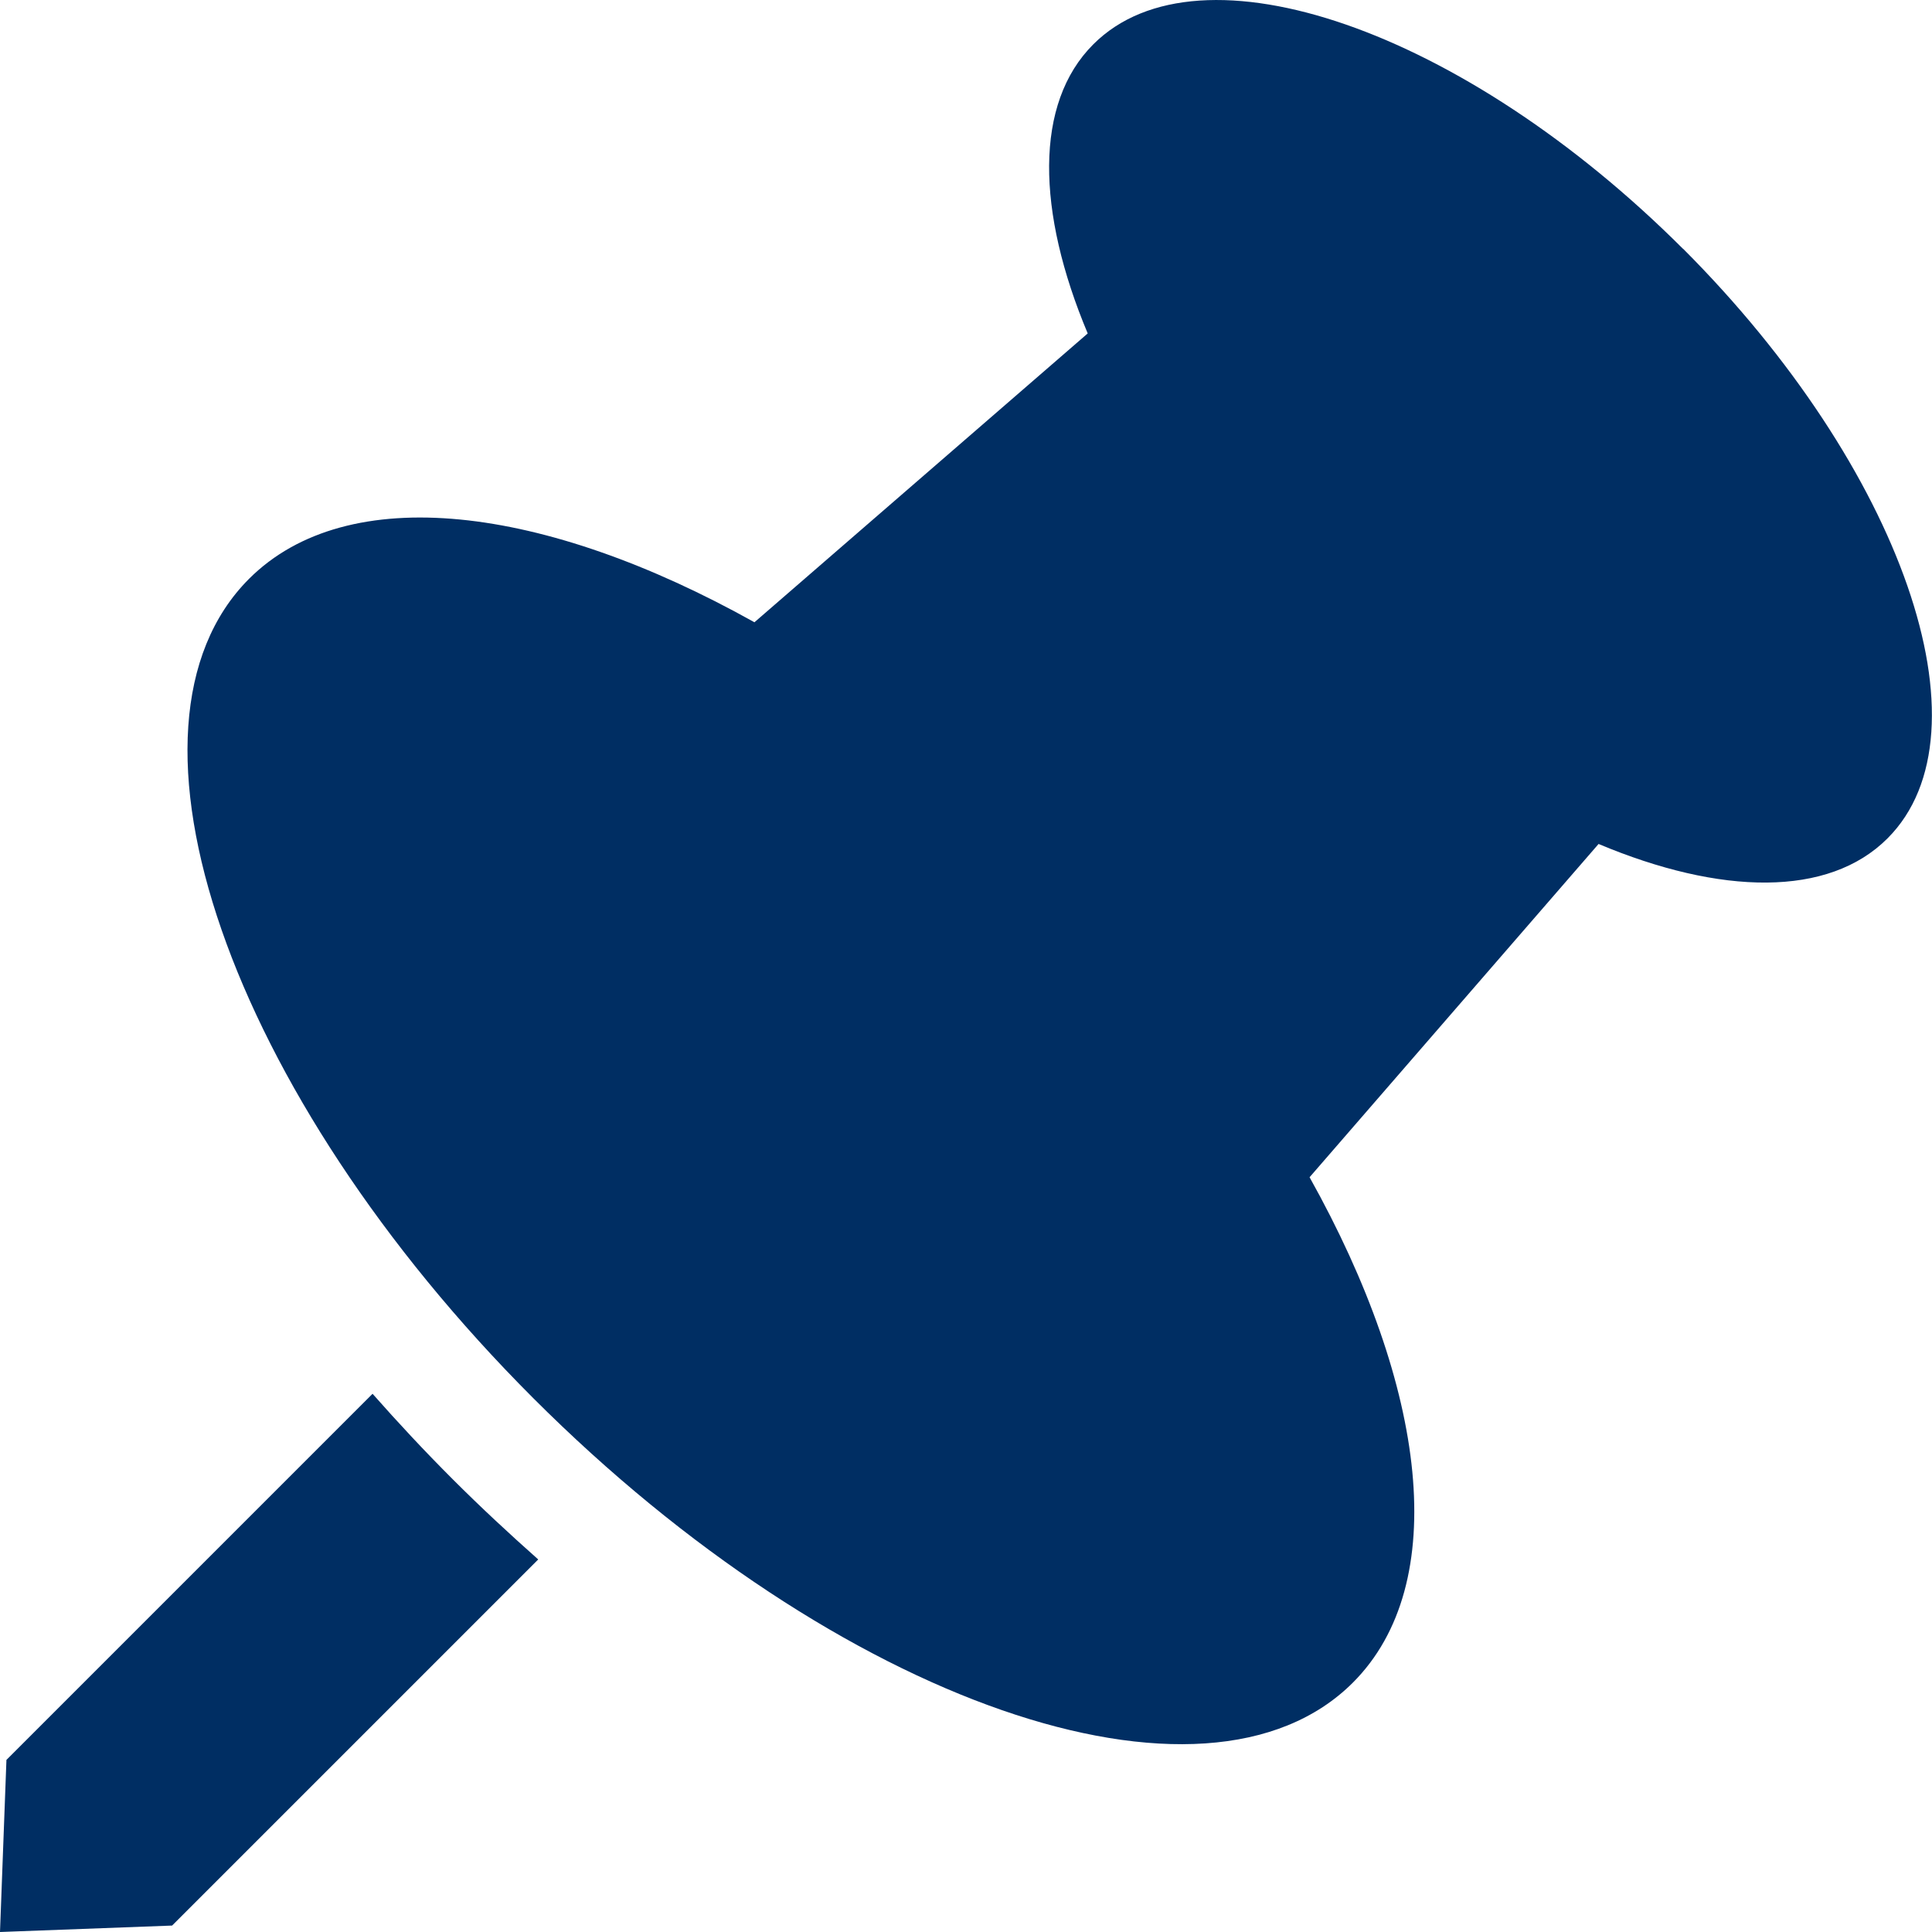
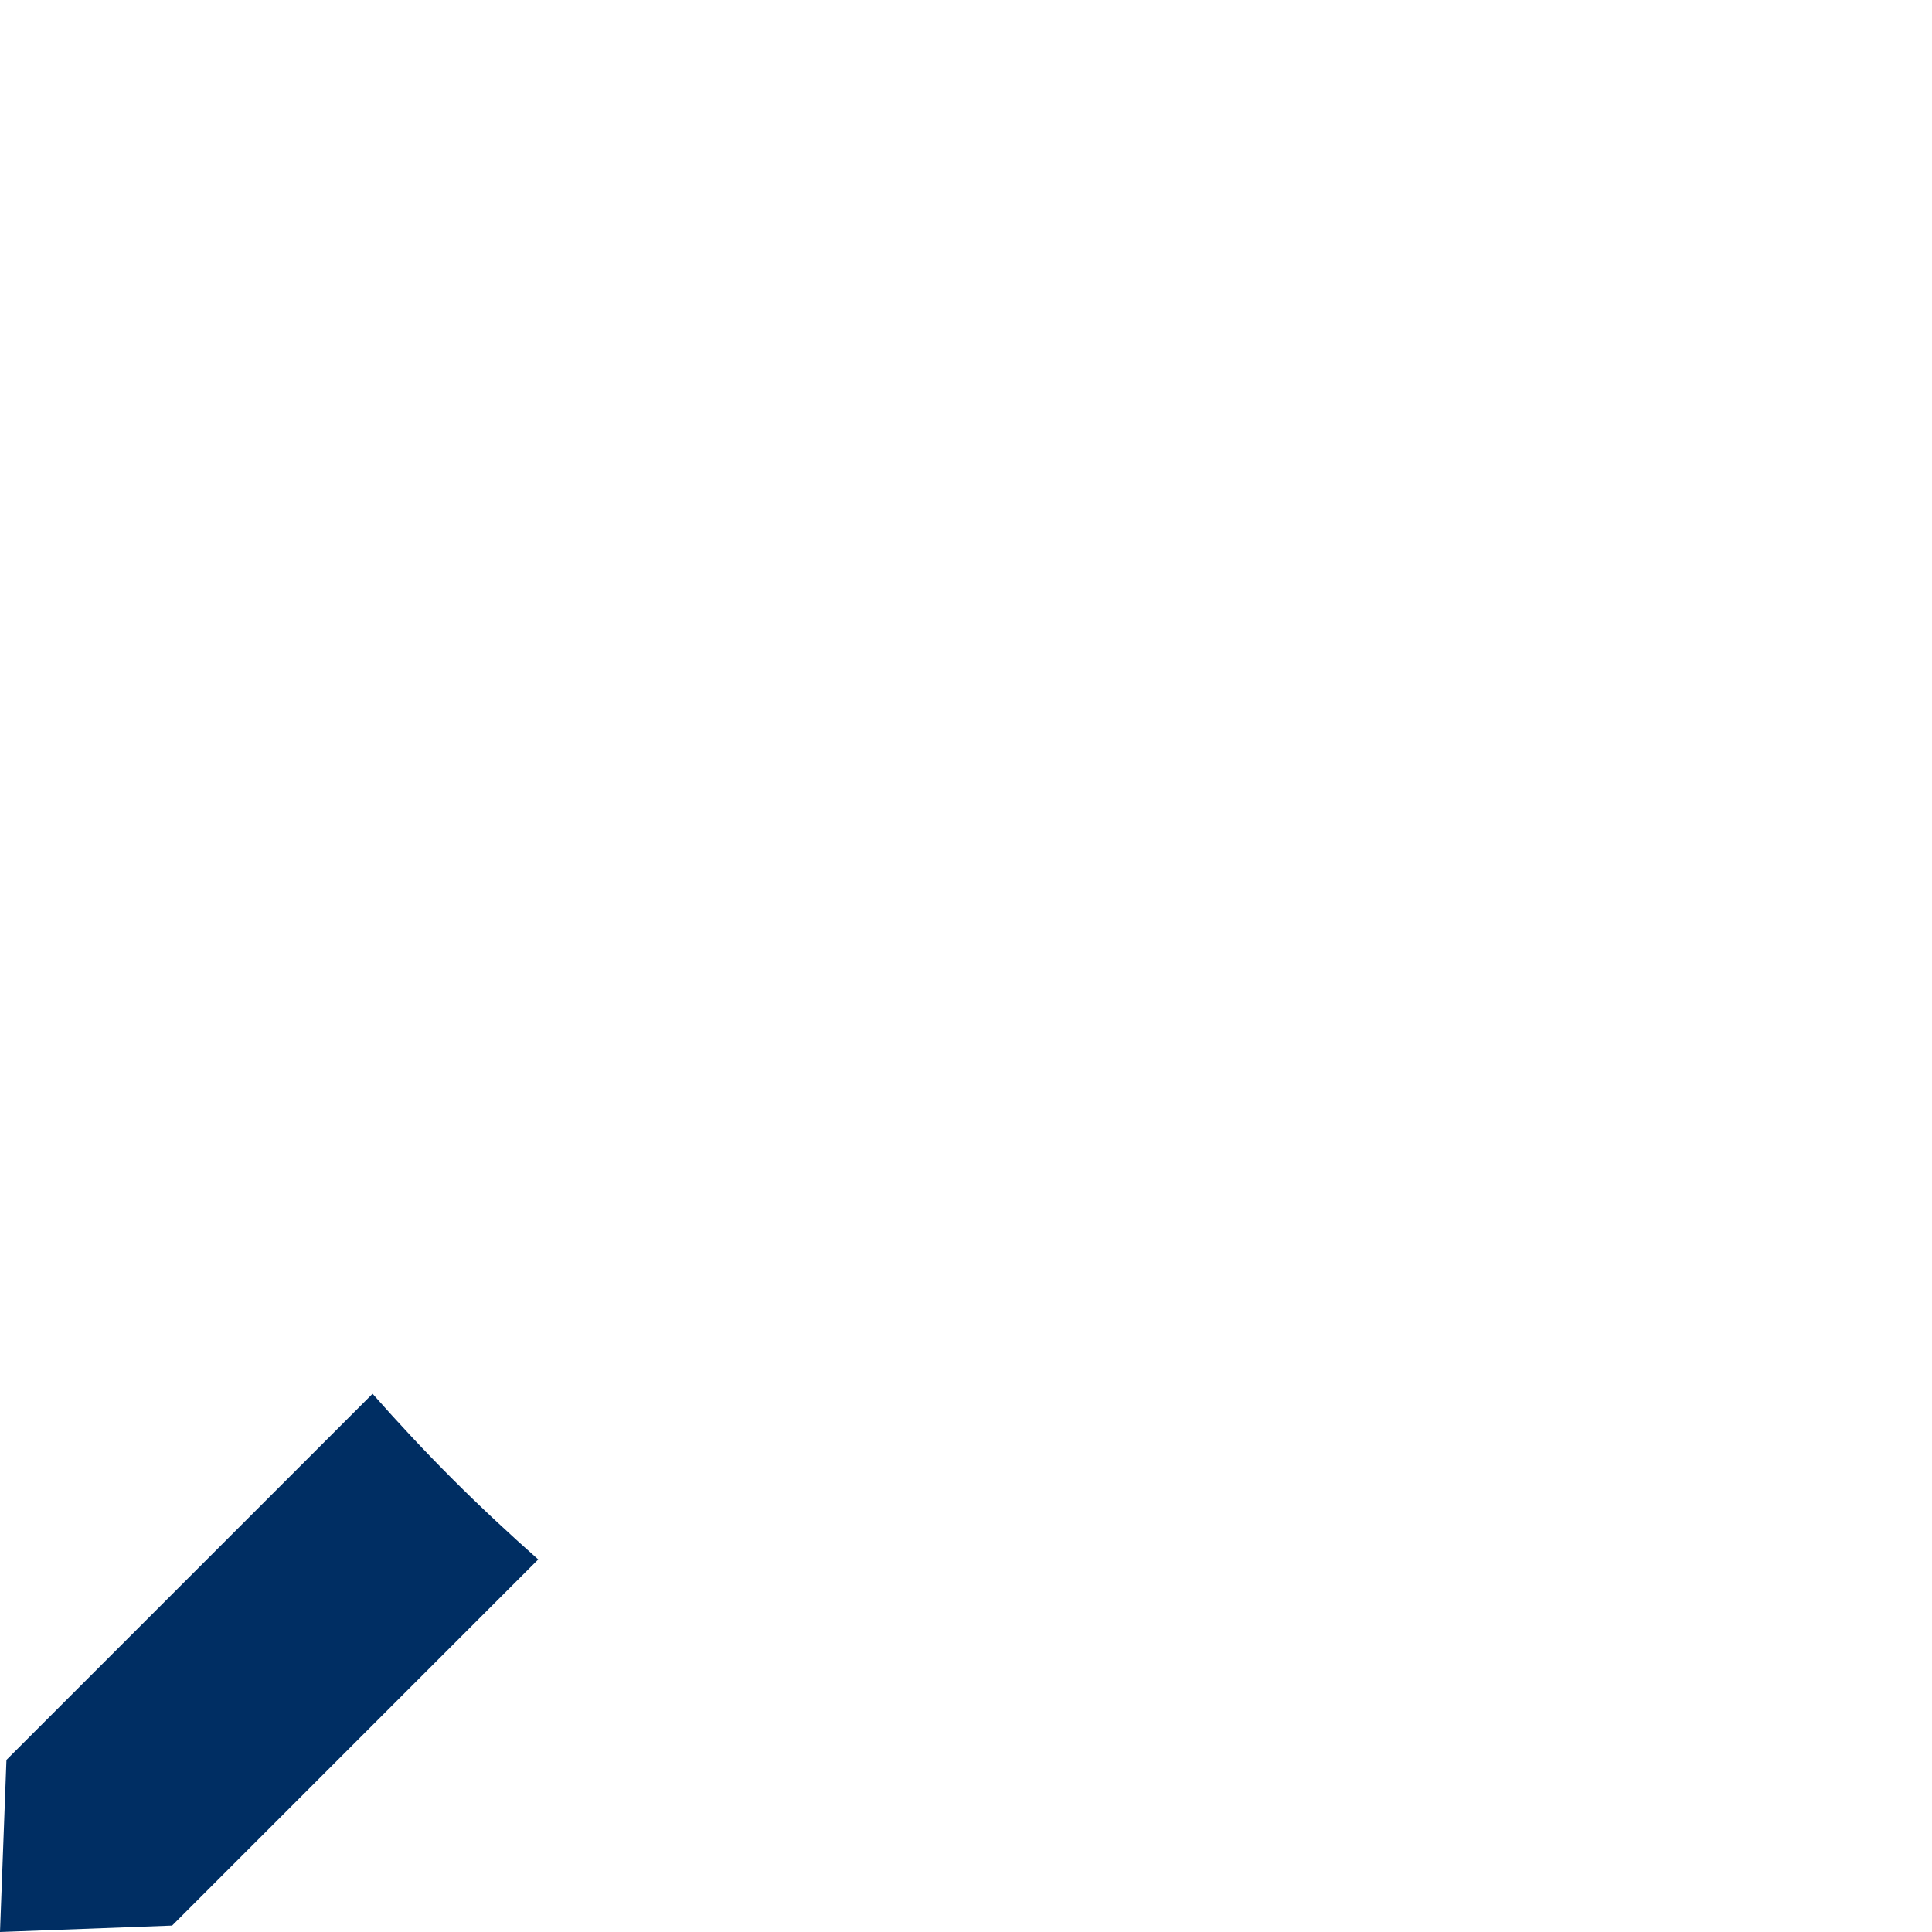
<svg xmlns="http://www.w3.org/2000/svg" id="a" width="12" height="12" viewBox="0 0 12 12">
  <path d="M2.314,8.657L.04,10.931l-.04,1.069,1.069-.04,2.274-2.274c-.178-.158-.356-.323-.531-.498-.175-.175-.341-.353-.498-.531Z" style="fill:#002e63;" />
-   <path d="M10.454,1.546C9.091,.184,7.451-.385,6.791,.275c-.368,.367-.353,1.039-.035,1.796l-2.07,1.794c-1.306-.73-2.526-.882-3.139-.27-.918,.918-.127,3.197,1.766,5.09,1.893,1.893,4.172,2.684,5.09,1.766,.613-.613,.461-1.833-.269-3.139l1.795-2.07c.757,.318,1.428,.333,1.795-.035,.661-.661,.091-2.3-1.271-3.663Z" style="fill:#002e63;" />
</svg>